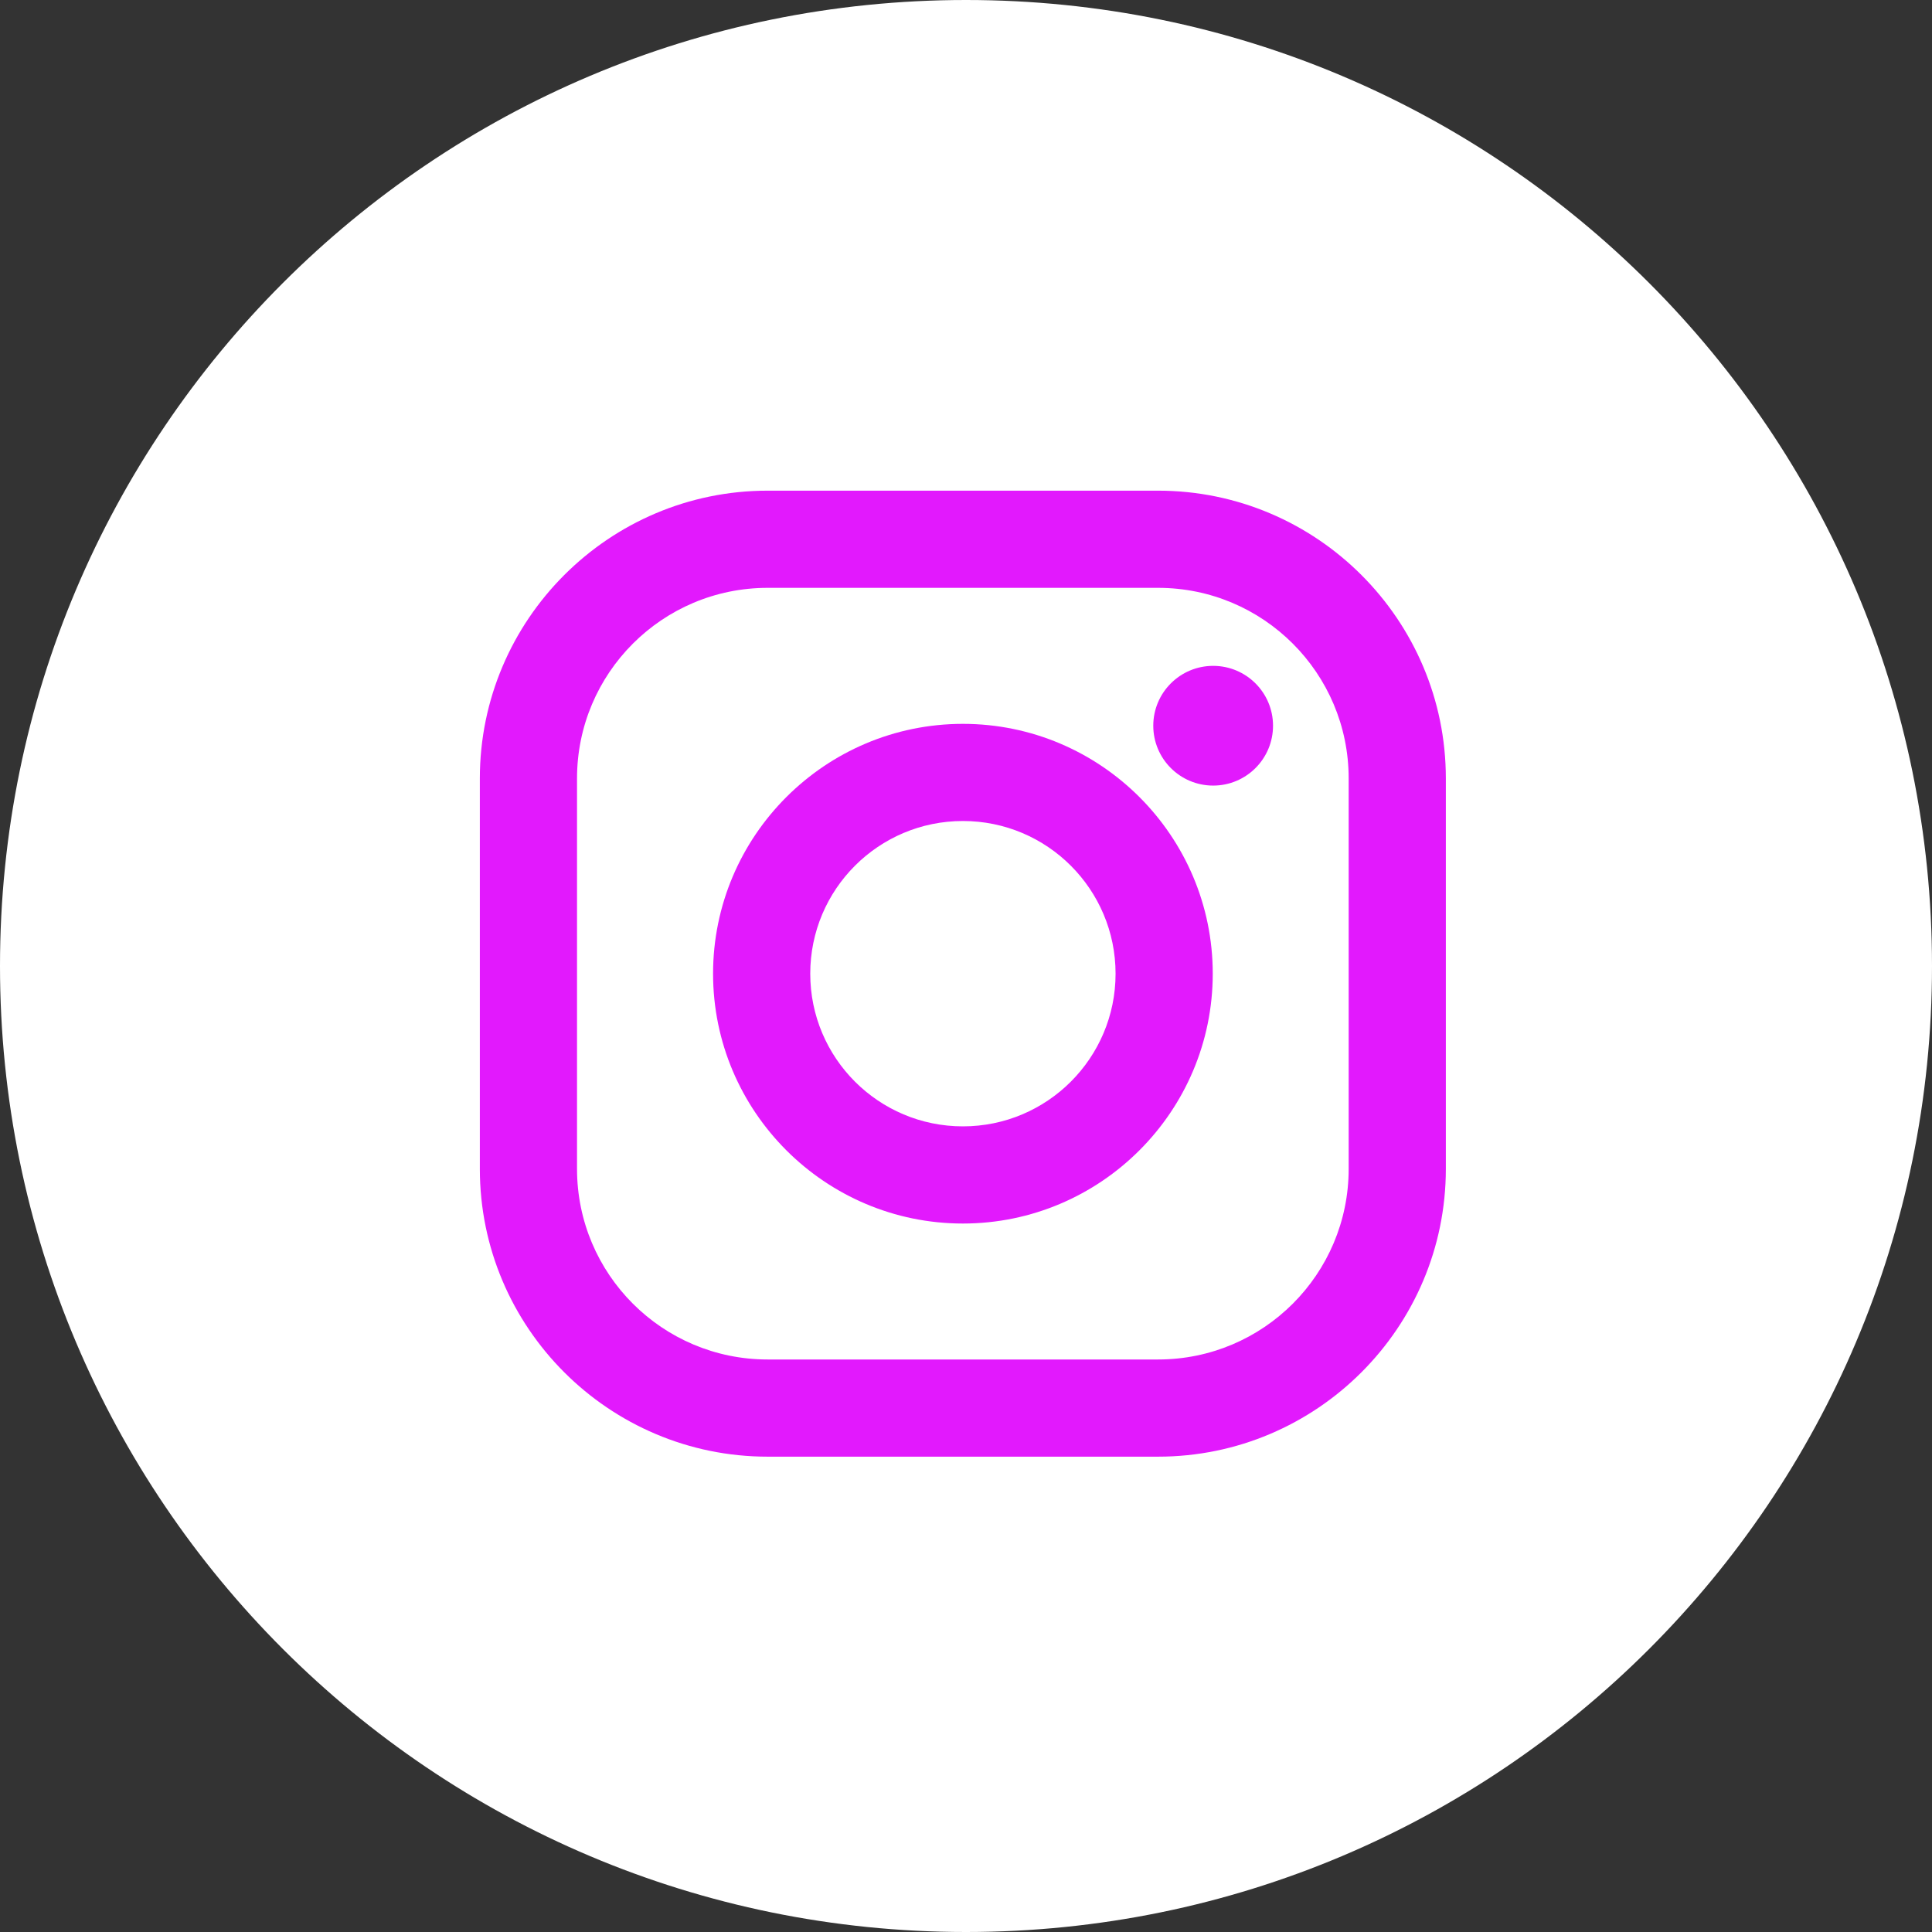
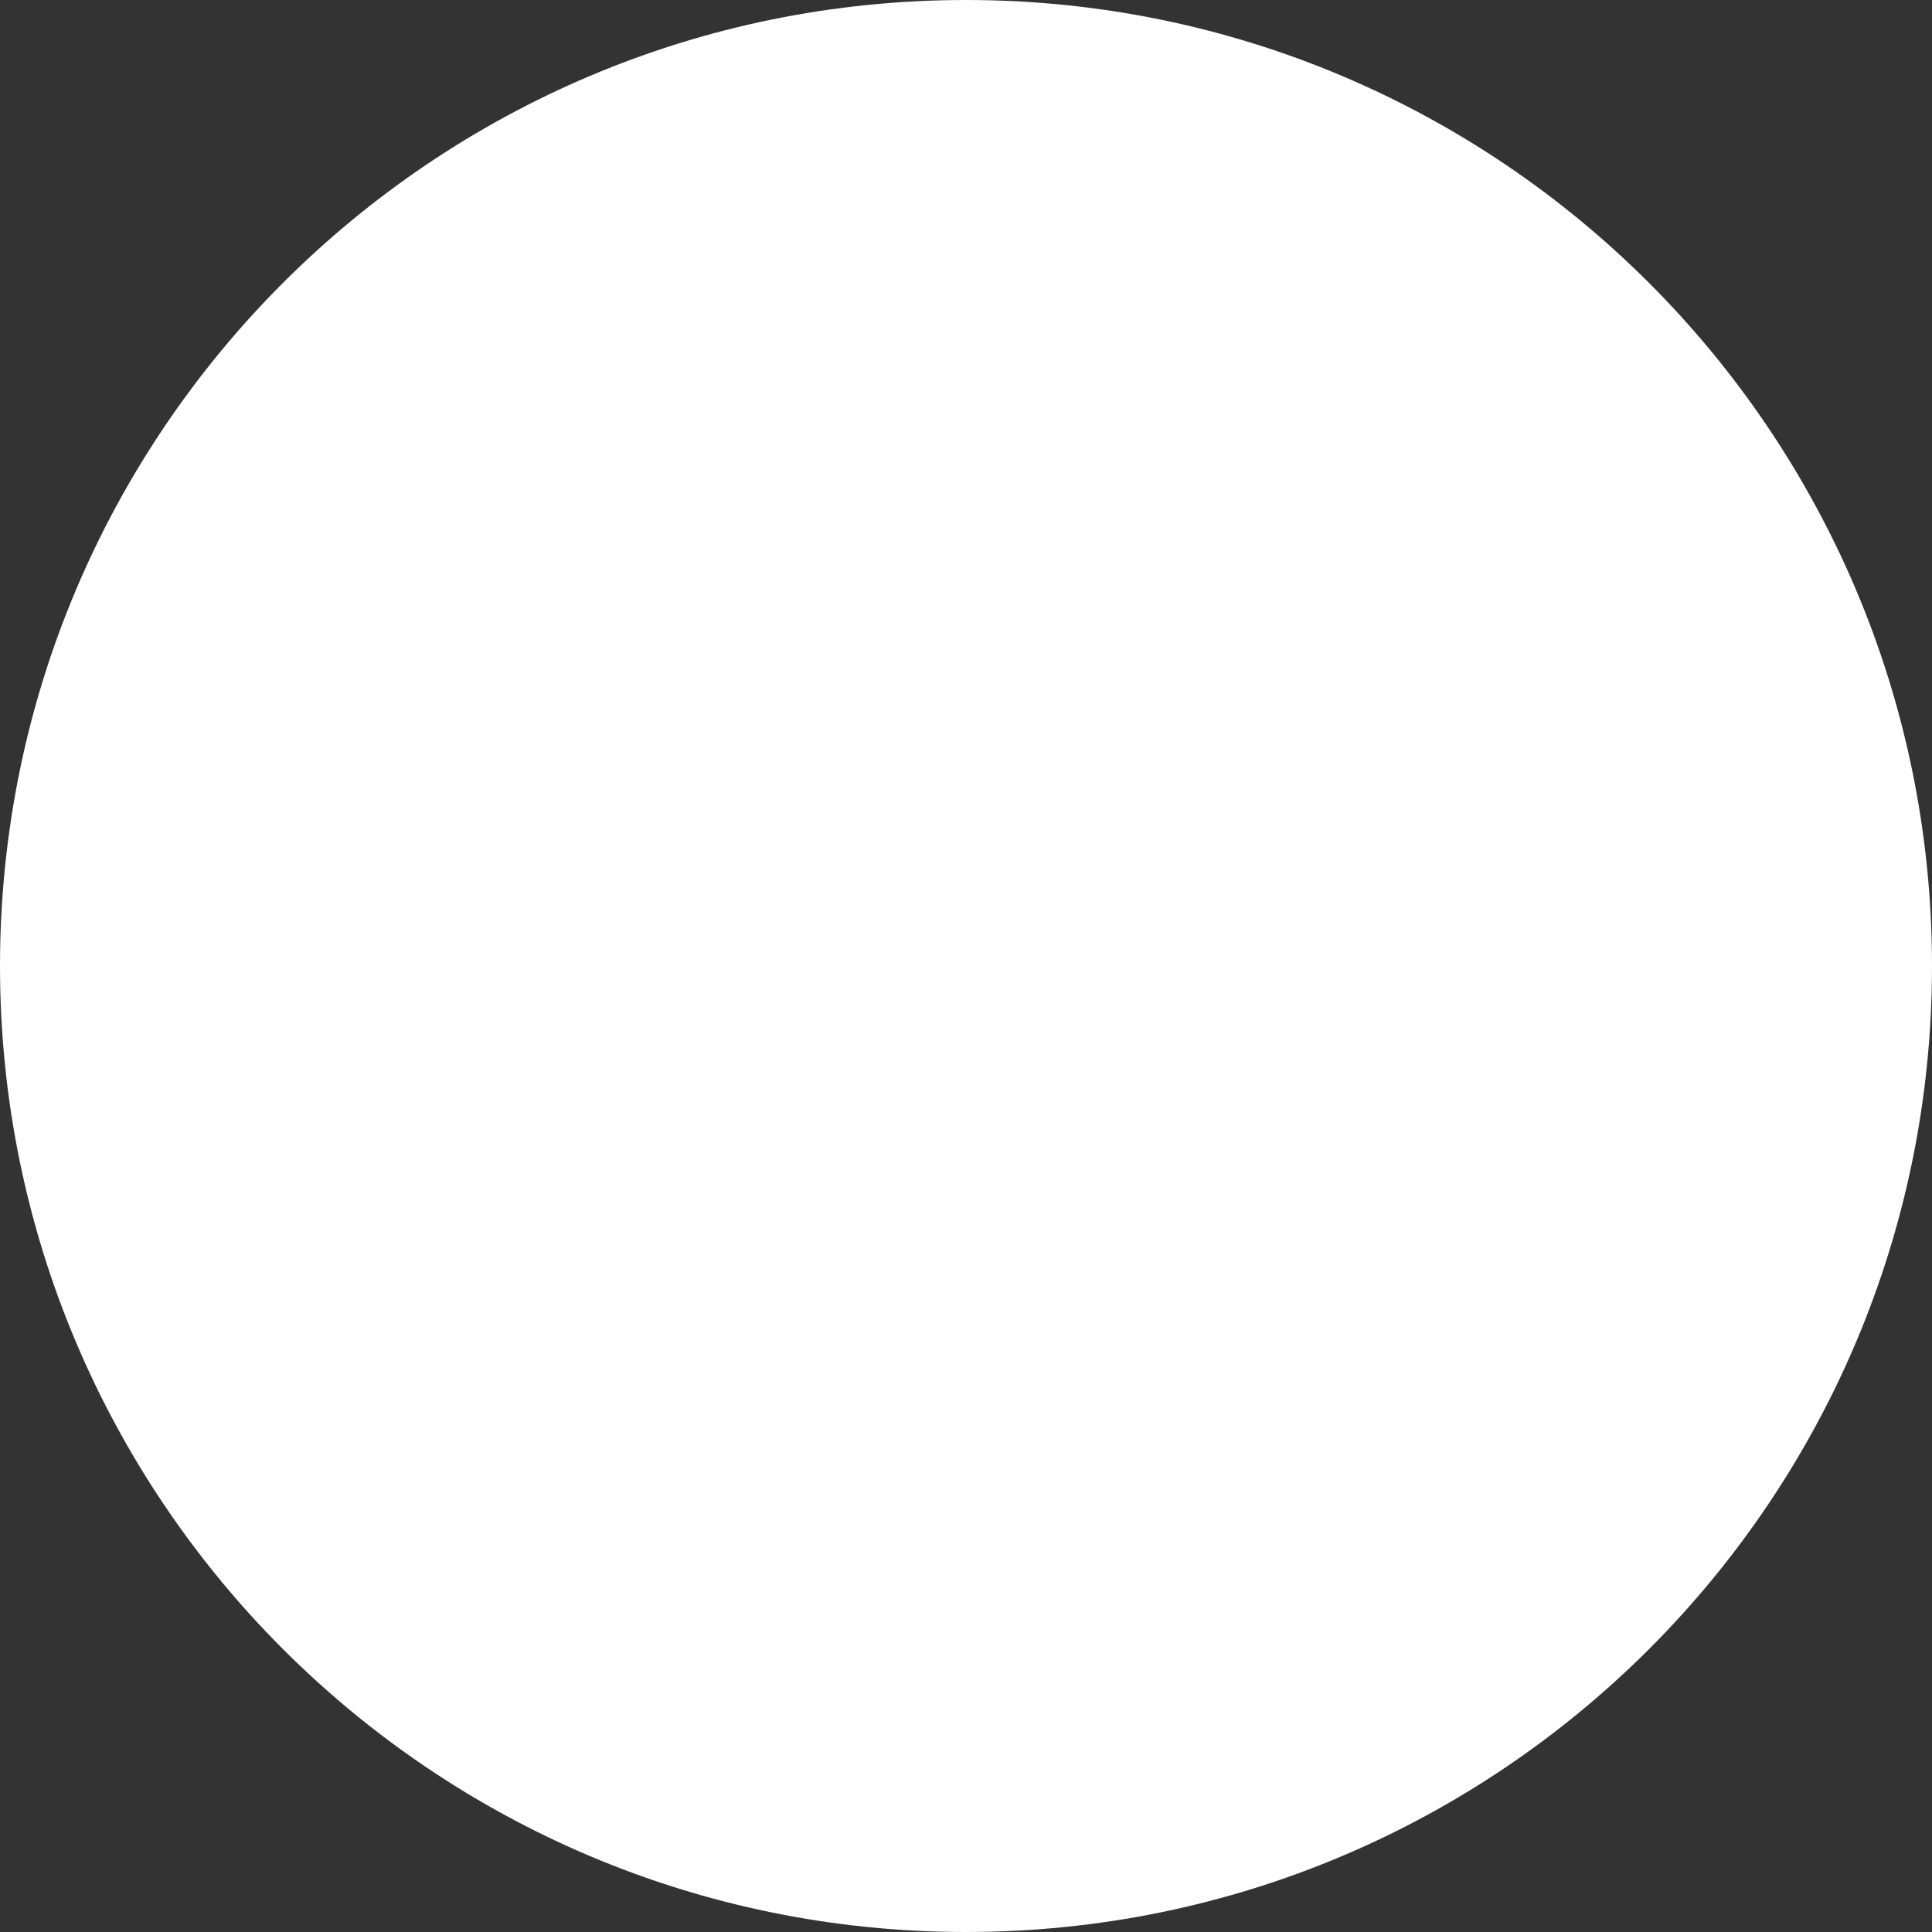
<svg xmlns="http://www.w3.org/2000/svg" width="60" height="60" viewBox="0 0 60 60" fill="none">
  <rect x="0" y="0" width="60" height="60" fill="#333333" stroke="none" />
  <path d="M60 30C60 46.569 46.569 60 30 60C13.431 60 0 46.569 0 30C0 13.431 13.431 0 30 0C46.569 0 60 13.431 60 30Z" fill="white" />
  <g clip-path="url(#clip0)">
-     <path d="M35.965 15.238H23.84C18.912 15.238 14.902 19.247 14.902 24.175V36.301C14.902 41.229 18.912 45.238 23.84 45.238H35.965C40.893 45.238 44.902 41.229 44.902 36.301V24.175C44.902 19.247 40.893 15.238 35.965 15.238ZM41.884 36.301C41.884 39.57 39.234 42.22 35.965 42.22H23.84C20.57 42.22 17.92 39.57 17.92 36.301V24.175C17.92 20.906 20.57 18.256 23.84 18.256H35.965C39.234 18.256 41.884 20.906 41.884 24.175V36.301Z" fill="#E219FD" />
    <path d="M29.904 22.48C25.625 22.48 22.145 25.96 22.145 30.238C22.145 34.517 25.625 37.998 29.904 37.998C34.182 37.998 37.663 34.517 37.663 30.238C37.663 25.96 34.182 22.48 29.904 22.48ZM29.904 34.98C27.285 34.98 25.163 32.857 25.163 30.239C25.163 27.62 27.285 25.497 29.904 25.497C32.522 25.497 34.645 27.62 34.645 30.239C34.645 32.857 32.522 34.98 29.904 34.98Z" fill="#E219FD" />
-     <path d="M37.676 24.397C38.703 24.397 39.535 23.565 39.535 22.538C39.535 21.511 38.703 20.679 37.676 20.679C36.649 20.679 35.816 21.511 35.816 22.538C35.816 23.565 36.649 24.397 37.676 24.397Z" fill="#E219FD" />
  </g>
  <defs>
    <clipPath id="clip0">
-       <rect width="30" height="30" fill="white" transform="translate(14.902 15.238)" />
-     </clipPath>
+       </clipPath>
  </defs>
</svg>